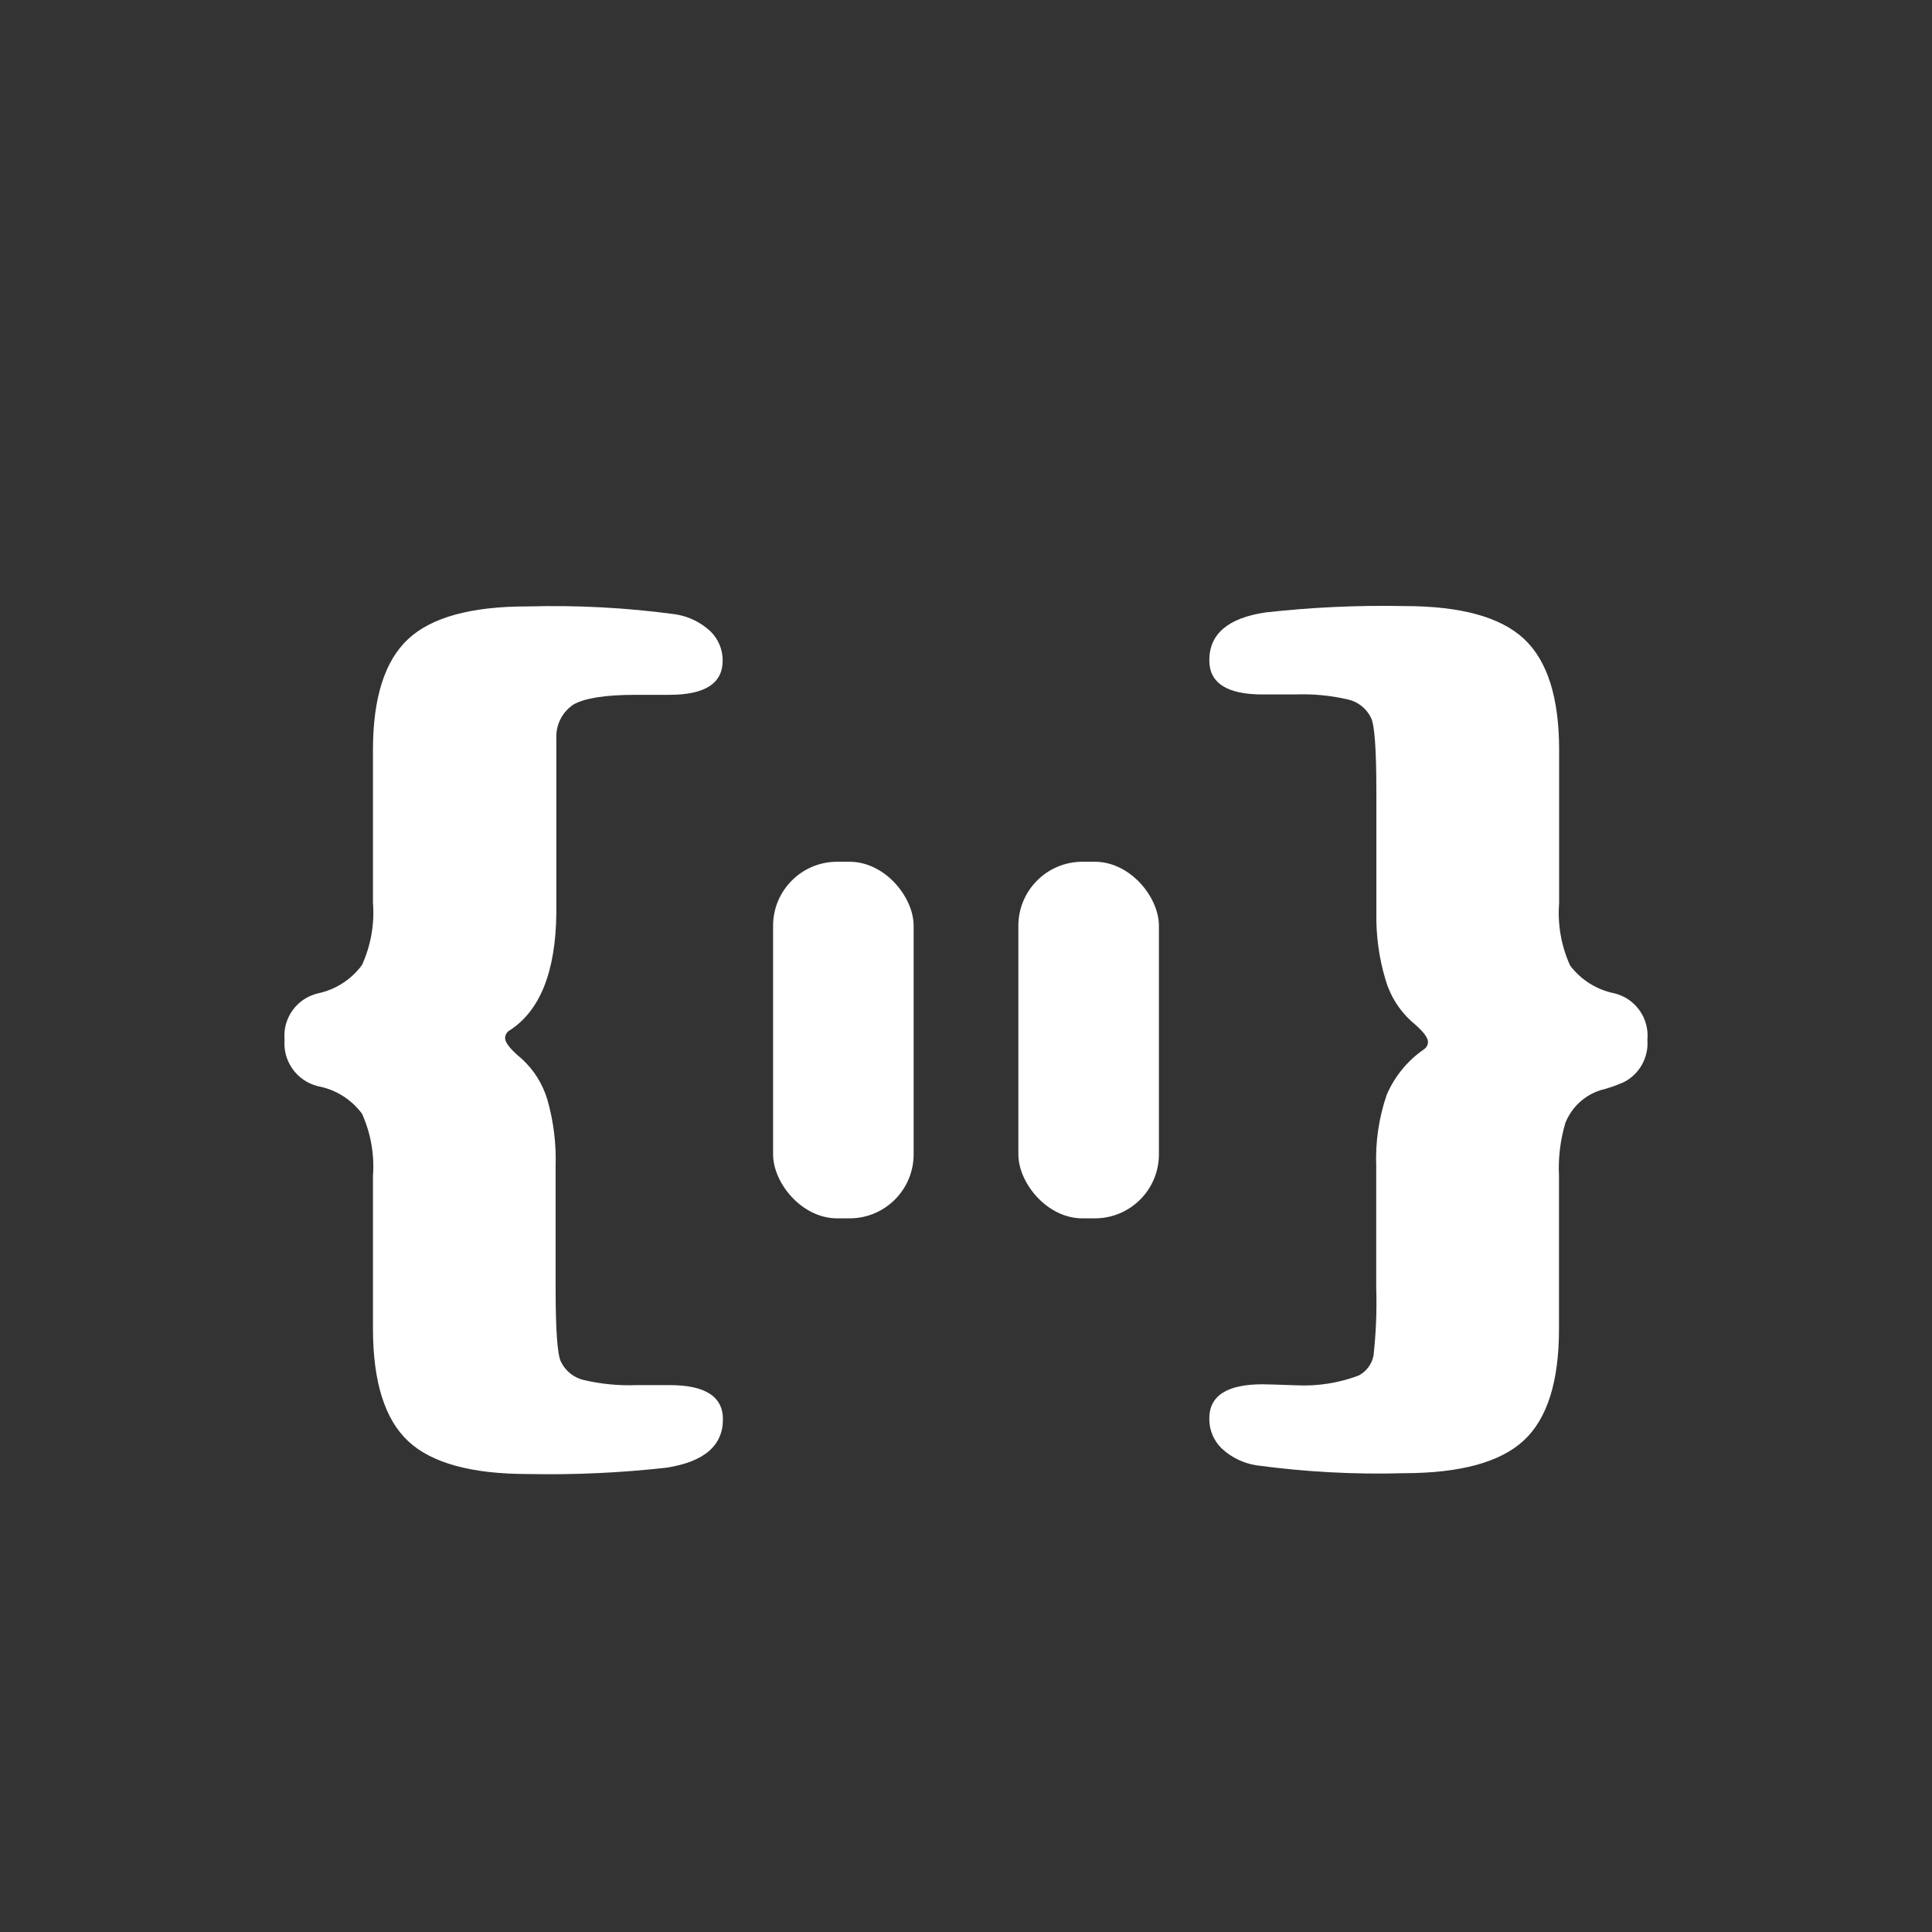
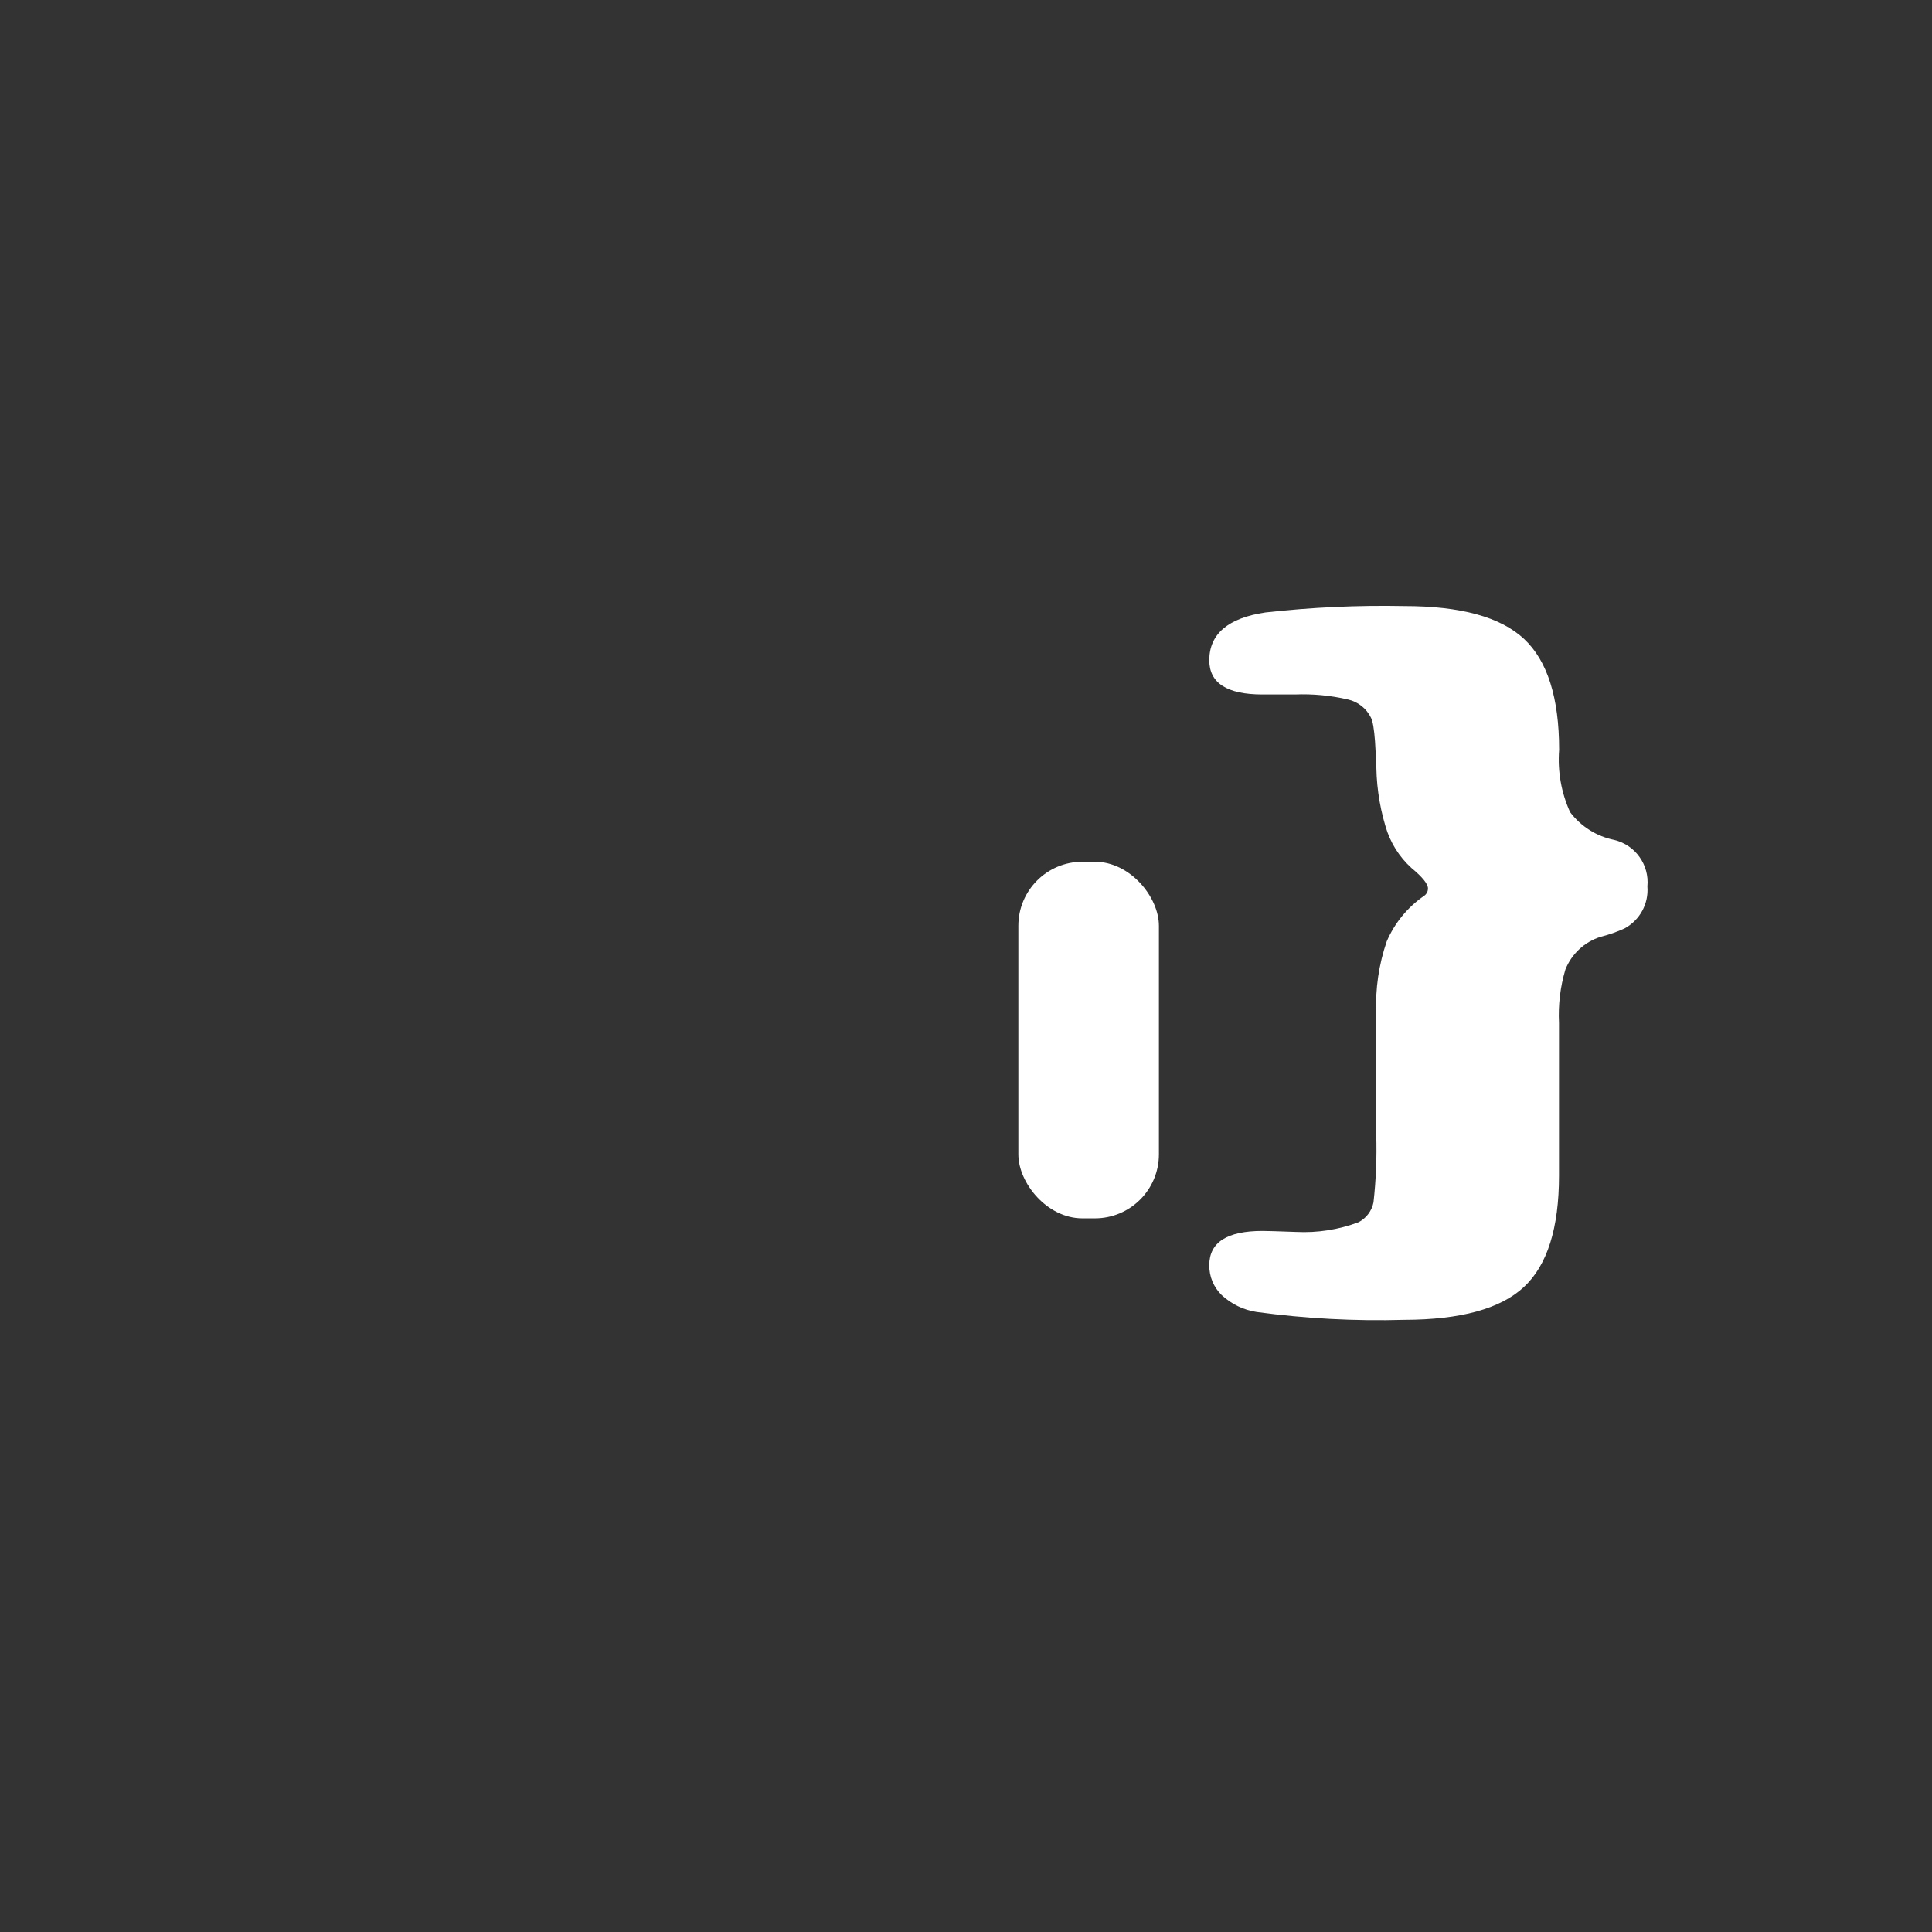
<svg xmlns="http://www.w3.org/2000/svg" id="Layer_1" viewBox="0 0 1024 1024">
  <rect x="0" y="0" width="1024" height="1024" fill="#333333" stroke="none" />
  <defs>
    <style>.cls-1{fill:#fff;}</style>
  </defs>
-   <path class="cls-1" d="M294.49,618.18v64.49c0,22.42.95,35.46,2.84,39.12,2.4,4.94,6.93,8.52,12.29,9.71,9.18,2.13,18.6,3.01,28.02,2.64h17.31c18.81,0,28.22,6.04,28.22,18.11,0,13.96-9.93,22.51-29.8,25.64-24.41,2.74-48.98,3.87-73.55,3.37-29.87,0-51.01-5.79-63.44-17.38-12.42-11.59-18.66-31.41-18.7-59.47v-81.08c.85-11.33-1.15-22.68-5.81-33.04-5.69-7.66-14.07-12.88-23.46-14.6-11.09-2.78-18.54-13.19-17.58-24.58-1.07-11.43,6.42-21.9,17.58-24.58,9.41-1.95,17.77-7.32,23.46-15.07,4.7-10.35,6.7-21.71,5.81-33.04v-80.88c0-27.62,6.21-47.22,18.63-58.81,12.42-11.59,33.57-17.36,63.44-17.31,26.13-.73,52.27.66,78.17,4.16,6.92,1.05,13.37,4.16,18.5,8.92,4.27,4.08,6.66,9.75,6.61,15.66,0,12.07-9.41,18.11-28.22,18.11h-17.84c-16.04,0-27.05,1.72-33.04,5.15-5.92,3.96-9.36,10.72-9.05,17.84v92.71c-.35,31.23-8.72,52.03-25.11,62.38-1.29.88-2.06,2.34-2.05,3.9,0,2.42,2.93,6.06,8.79,10.9,6.54,5.96,11.3,13.63,13.74,22.14,3.19,11.34,4.62,23.11,4.23,34.89Z" />
-   <path class="cls-1" d="M729.5,483.78v-64.23c0-22.42-.95-35.46-2.84-39.12-2.4-4.94-6.93-8.52-12.29-9.71-9.18-2.13-18.6-3.01-28.02-2.64h-17.18c-18.81,0-28.22-6.04-28.22-18.11,0-13.96,9.93-22.42,29.8-25.37,24.42-2.73,48.98-3.86,73.55-3.37,29.87,0,51.01,5.79,63.44,17.38,12.42,11.59,18.63,31.19,18.63,58.81v81.28c-.88,11.33,1.12,22.69,5.81,33.04,5.75,7.62,14.1,12.87,23.46,14.74,11.16,2.71,18.62,13.22,17.51,24.65.74,9.18-4.03,17.93-12.16,22.27-4.09,1.86-8.33,3.34-12.69,4.43-8.51,2.69-15.35,9.08-18.63,17.38-2.71,9.15-3.85,18.69-3.37,28.22v81.01c0,27.8-6.21,47.47-18.63,59.01-12.42,11.54-33.57,17.33-63.44,17.38-26.13.74-52.27-.65-78.17-4.16-6.92-1.05-13.37-4.16-18.5-8.92-4.31-4.17-6.7-9.93-6.61-15.93,0-12.07,9.41-18.11,28.22-18.11,2.25,0,8.19.18,17.84.53,11.25.56,22.5-1.19,33.04-5.15,4.1-2.12,7.02-5.98,7.93-10.51,1.33-11.91,1.82-23.9,1.45-35.88v-64.49c-.51-12.88,1.38-25.74,5.55-37.93,4.19-9.77,11.07-18.15,19.82-24.18,1.29-.88,2.06-2.34,2.05-3.9,0-2.42-2.93-6.06-8.79-10.9-6.55-5.96-11.31-13.63-13.74-22.14-3.43-11.46-5.05-23.39-4.82-35.35Z" />
-   <rect class="cls-1" x="409.75" y="456.75" width="74.5" height="189" rx="33.94" ry="33.94" />
+   <path class="cls-1" d="M729.5,483.78v-64.23c0-22.42-.95-35.46-2.84-39.12-2.4-4.94-6.93-8.52-12.29-9.71-9.18-2.13-18.6-3.01-28.02-2.64h-17.18c-18.81,0-28.22-6.04-28.22-18.11,0-13.96,9.93-22.42,29.8-25.37,24.42-2.73,48.98-3.86,73.55-3.37,29.87,0,51.01,5.79,63.44,17.38,12.42,11.59,18.63,31.19,18.63,58.81c-.88,11.33,1.12,22.69,5.81,33.04,5.75,7.62,14.1,12.87,23.46,14.74,11.16,2.71,18.62,13.22,17.51,24.65.74,9.18-4.03,17.93-12.16,22.27-4.09,1.86-8.33,3.34-12.69,4.43-8.51,2.69-15.35,9.08-18.63,17.38-2.71,9.15-3.85,18.69-3.37,28.22v81.01c0,27.8-6.21,47.47-18.63,59.01-12.42,11.54-33.57,17.33-63.44,17.38-26.13.74-52.27-.65-78.17-4.16-6.92-1.05-13.37-4.16-18.5-8.92-4.31-4.17-6.7-9.93-6.61-15.93,0-12.07,9.41-18.11,28.22-18.11,2.25,0,8.19.18,17.84.53,11.25.56,22.5-1.19,33.04-5.15,4.1-2.12,7.02-5.98,7.93-10.51,1.33-11.91,1.82-23.9,1.45-35.88v-64.49c-.51-12.88,1.38-25.74,5.55-37.93,4.19-9.77,11.07-18.15,19.82-24.18,1.29-.88,2.06-2.34,2.05-3.9,0-2.42-2.93-6.06-8.79-10.9-6.55-5.96-11.31-13.63-13.74-22.14-3.43-11.46-5.05-23.39-4.82-35.35Z" />
  <rect class="cls-1" x="539.75" y="456.75" width="74.5" height="189" rx="33.94" ry="33.94" />
</svg>